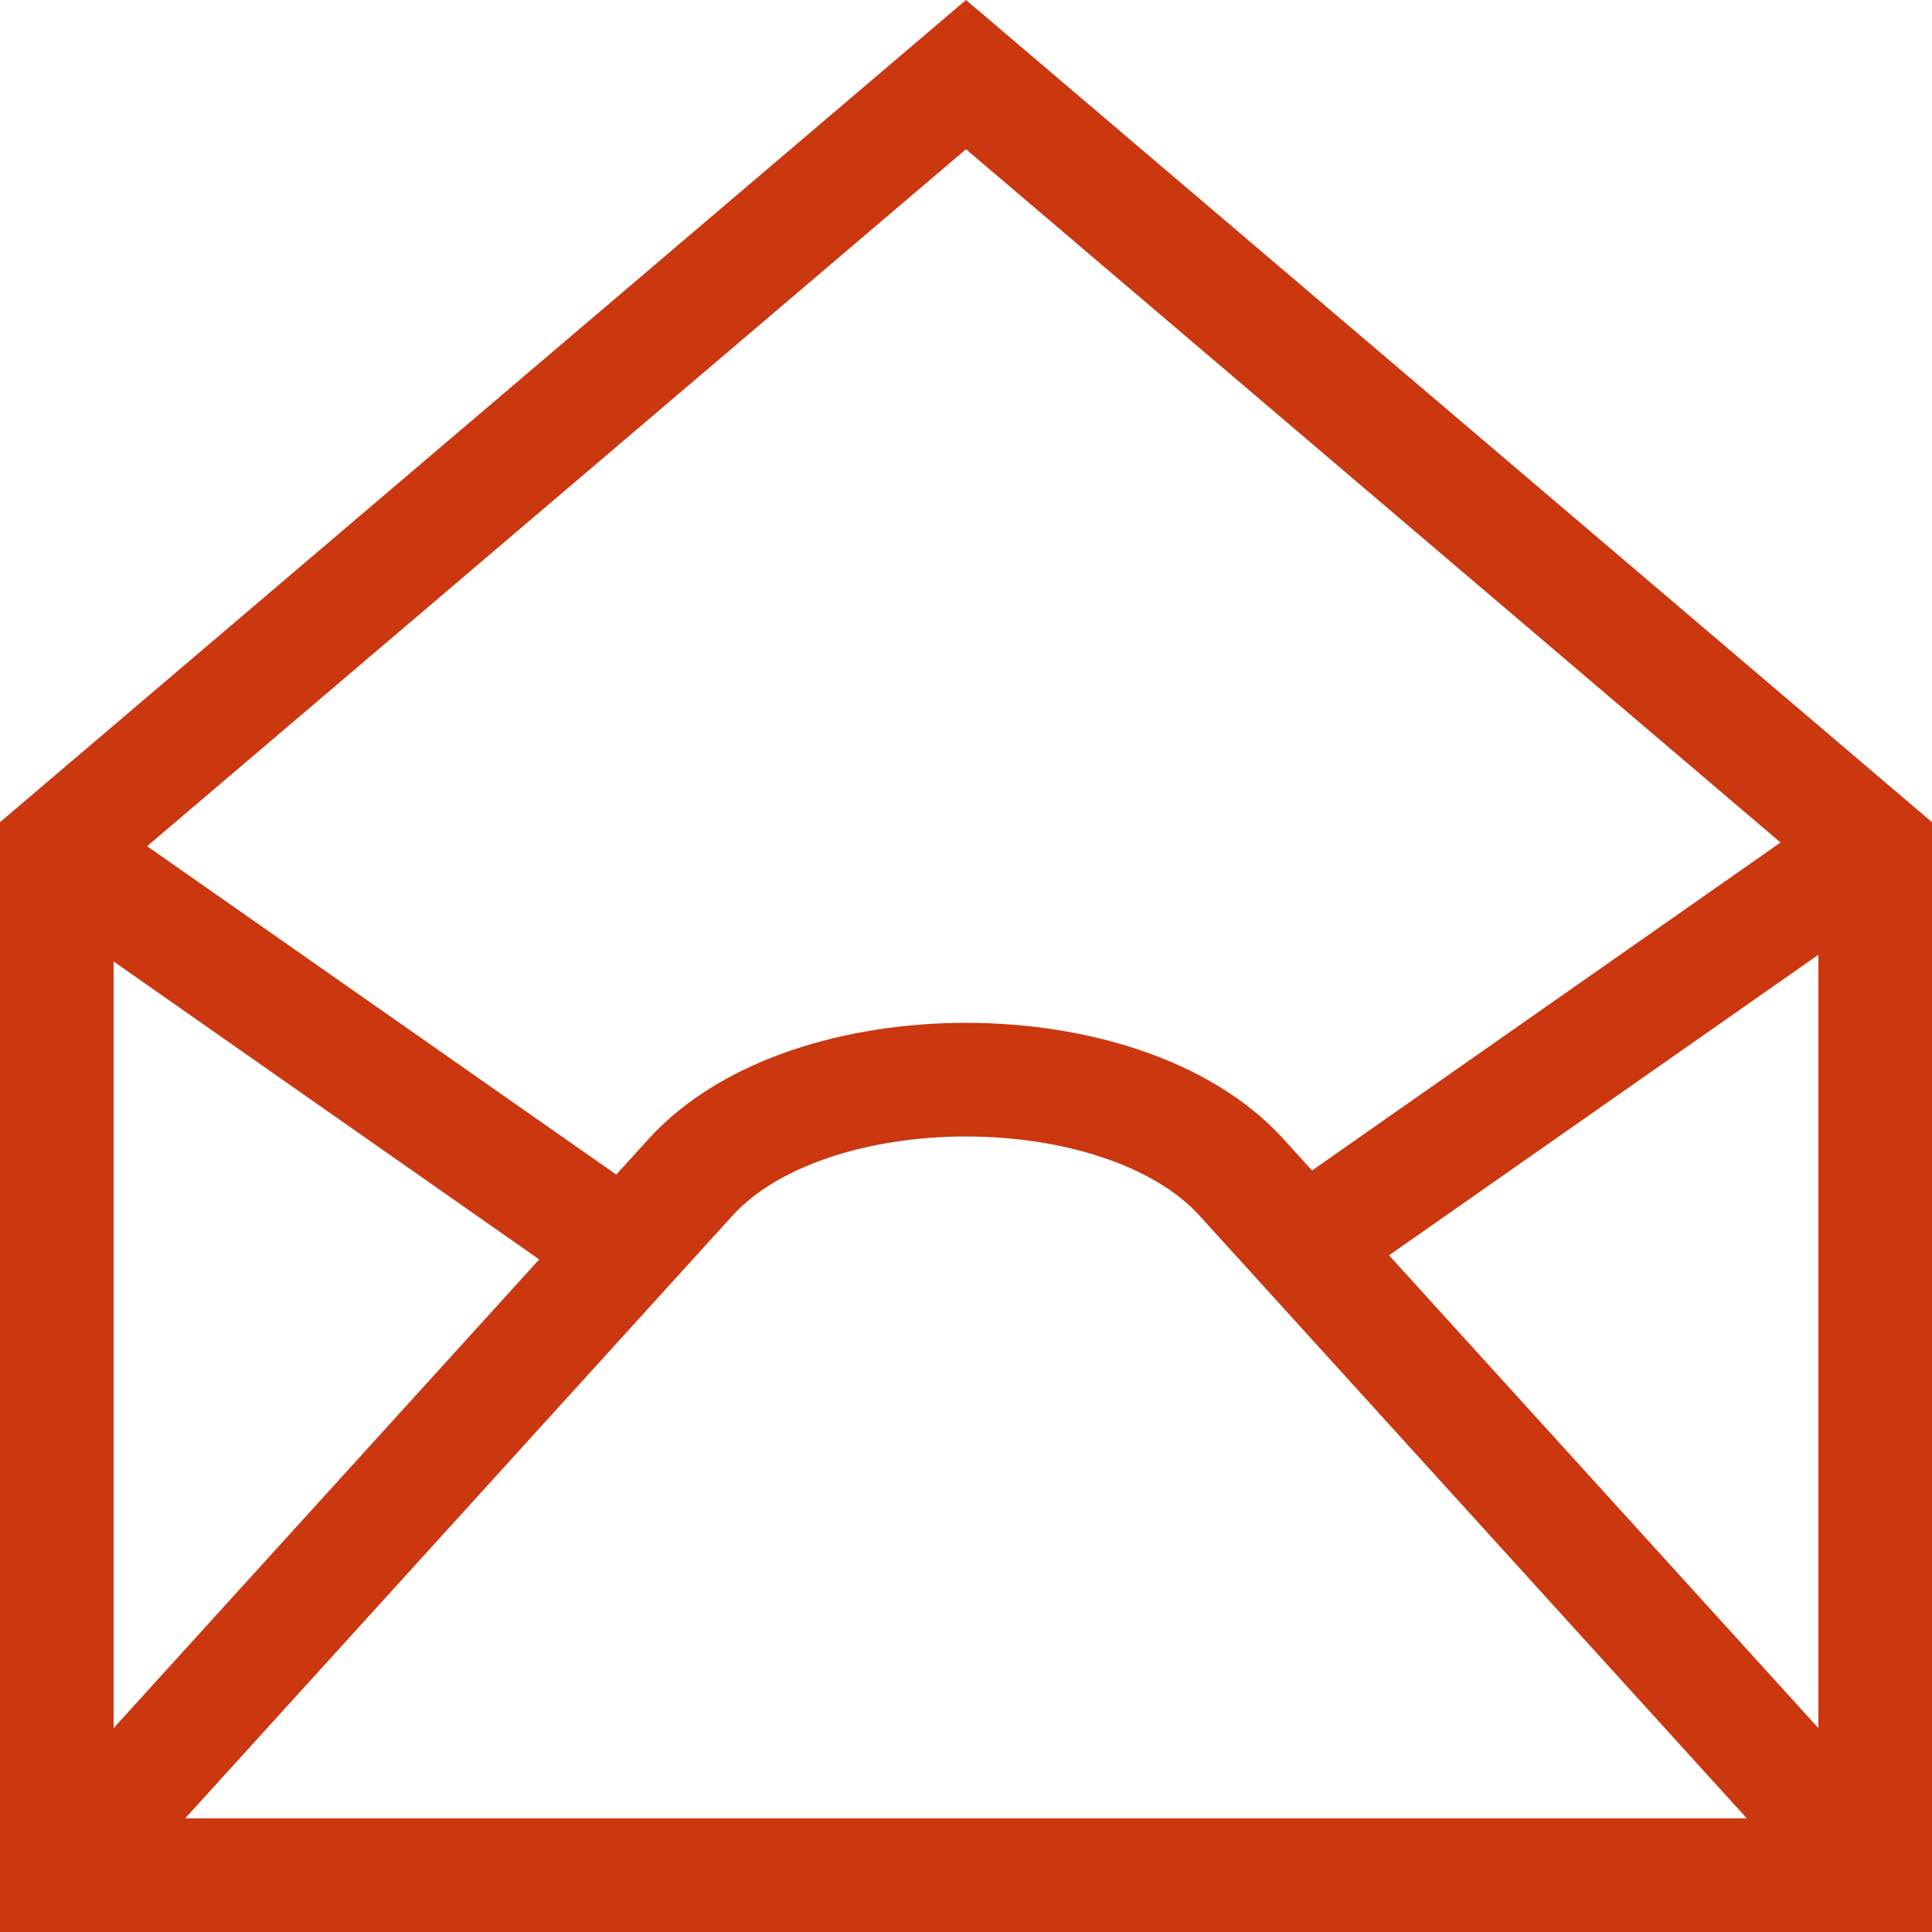
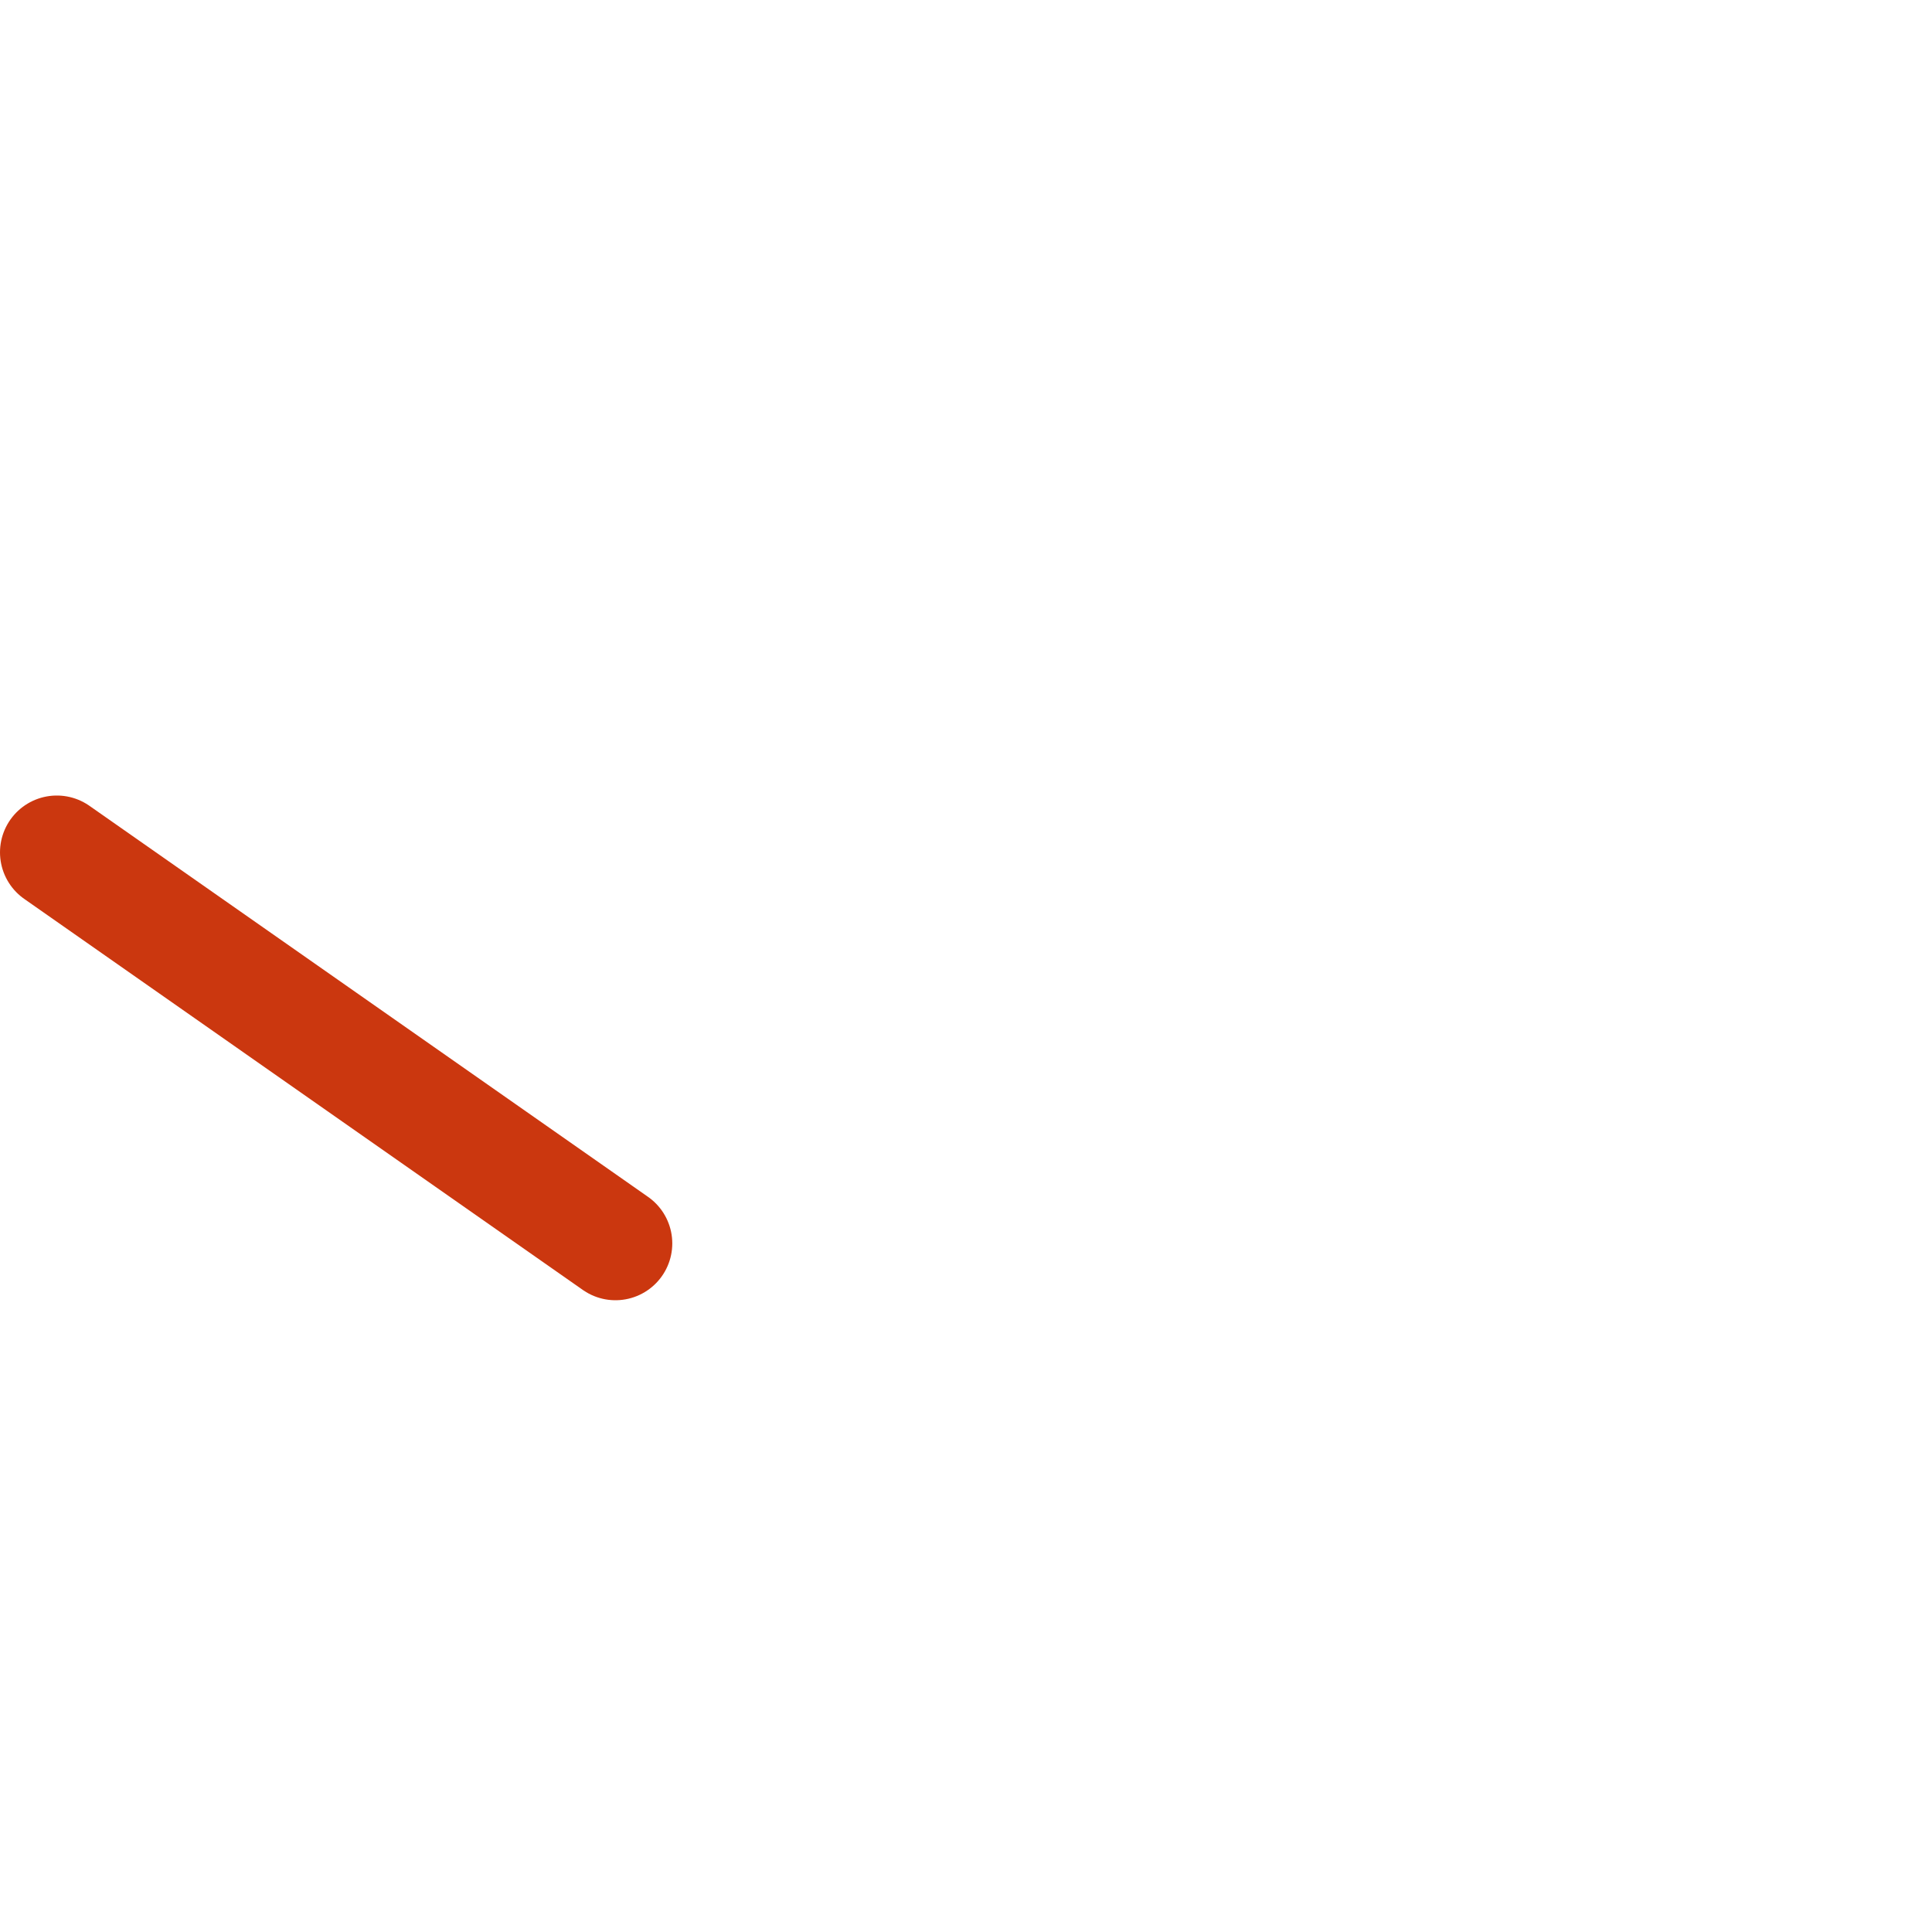
<svg xmlns="http://www.w3.org/2000/svg" width="34px" height="34px" viewBox="0 0 34 34" version="1.1">
  <title>icon_menu_contact_on</title>
  <desc>Created with Sketch.</desc>
  <g id="icon_menu_contact_on" stroke="none" stroke-width="1" fill="none" fill-rule="evenodd">
    <g id="Group" stroke="#CB370F" stroke-width="2">
-       <path d="M33,14.931 L17,1.313 L1,14.931 L1,33 L33,33 L33,14.931 Z" id="Stroke-1" />
-       <path d="M23,21.882 L32.831,15" id="Stroke-3" stroke-linecap="round" stroke-linejoin="round" />
      <path d="M1,15 L10.831,21.882" id="Stroke-5" stroke-linecap="round" stroke-linejoin="round" />
-       <path d="M1,33 L12.162,20.708 C14.245,18.431 19.755,18.431 21.838,20.708 L33,33" id="Stroke-7" />
    </g>
  </g>
</svg>